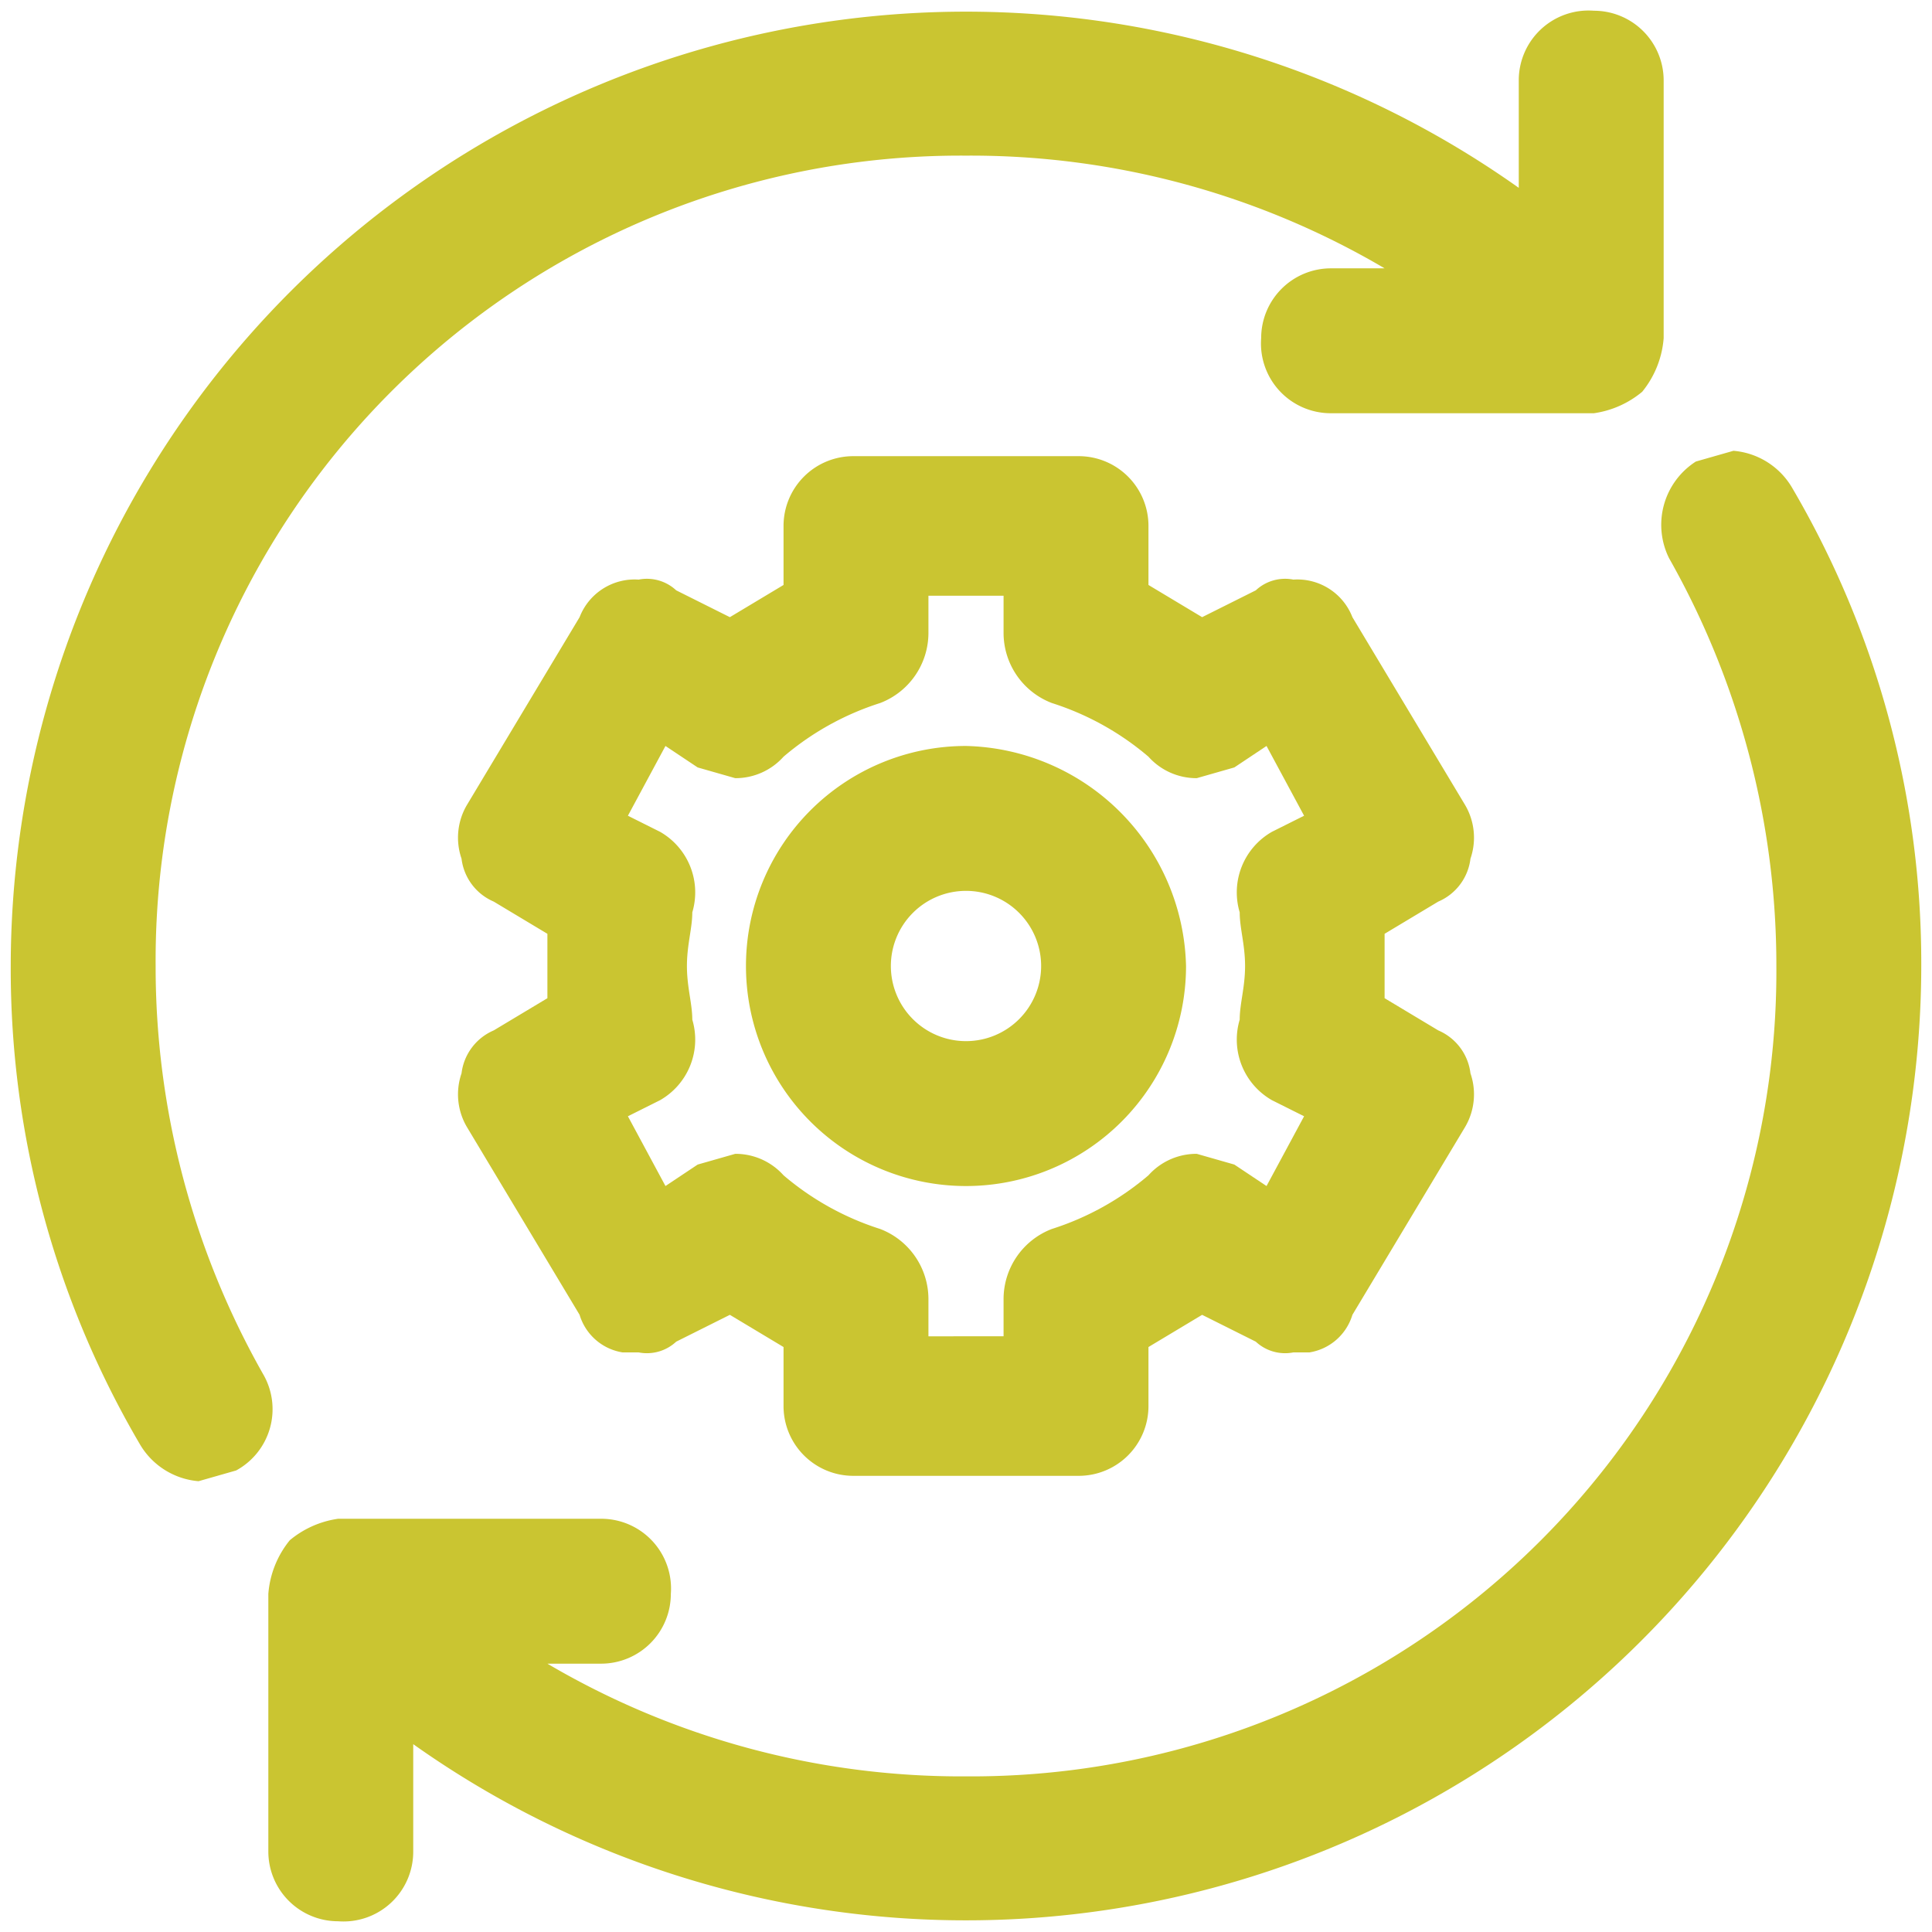
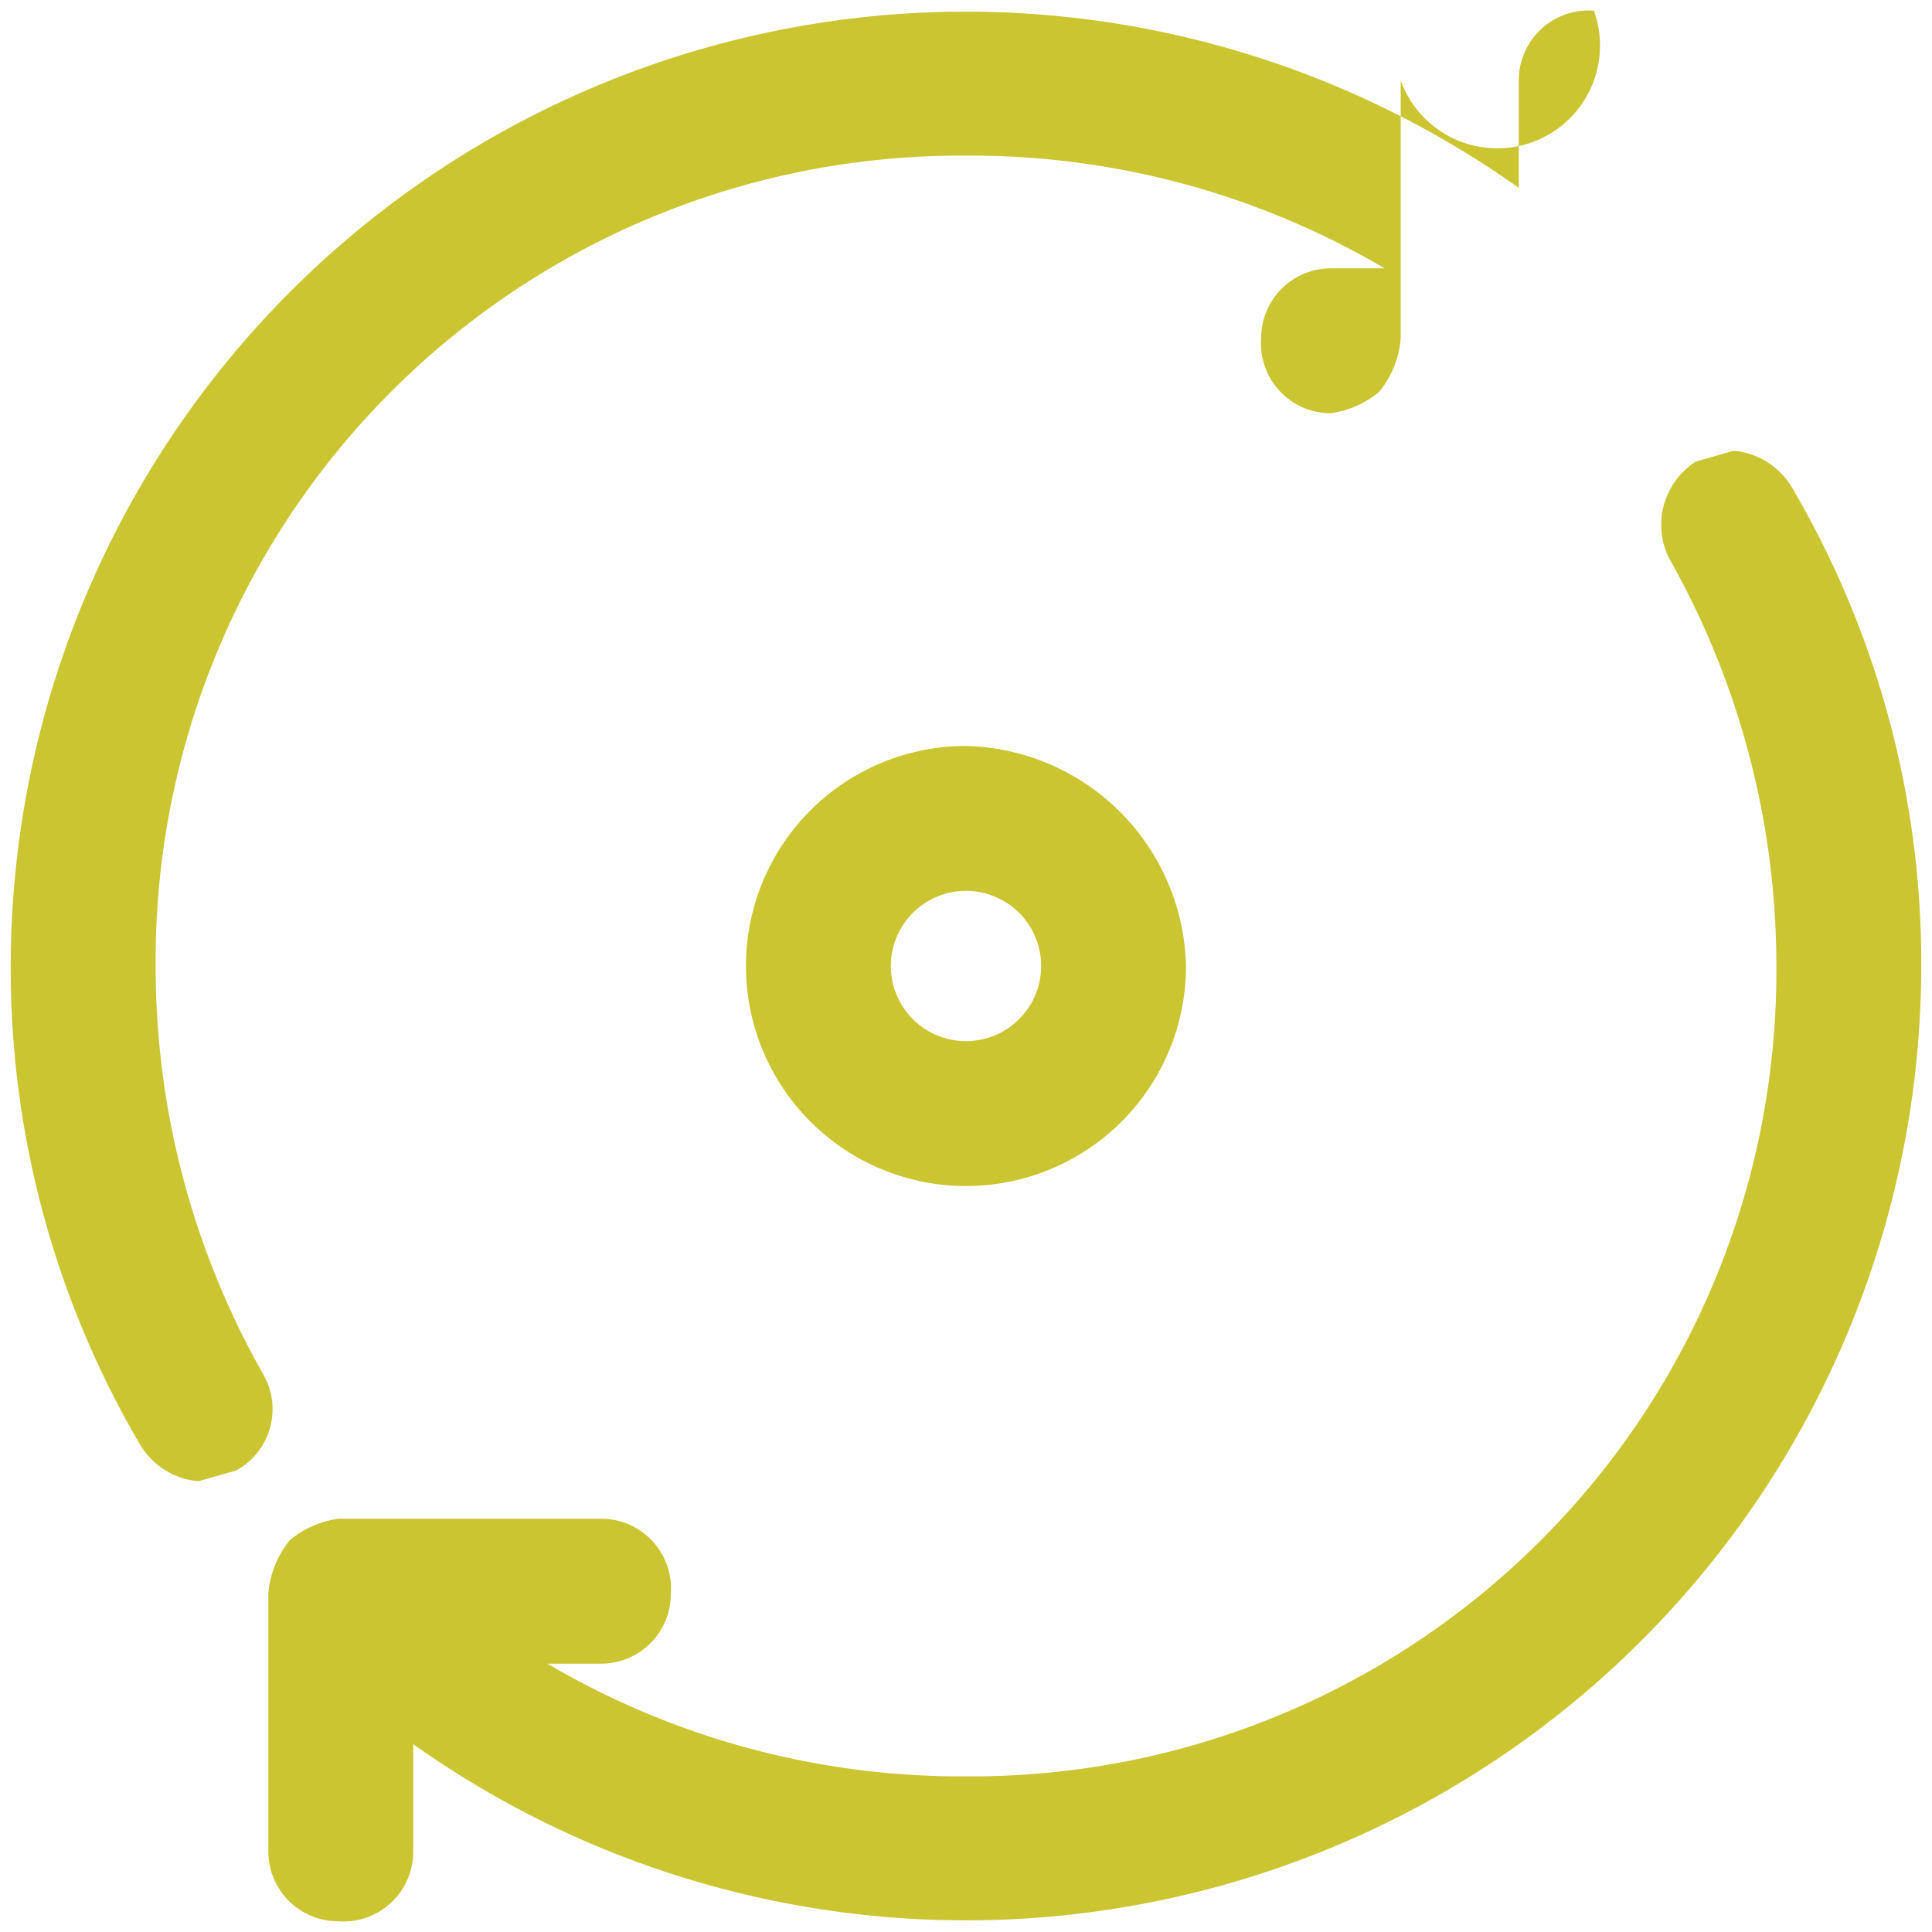
<svg xmlns="http://www.w3.org/2000/svg" viewBox="0 0 36 36">
-   <path d="M4.9,25.6a15.4,15.4,0,0,1-2-7.6A15,15,0,0,1,18,2.9,15.2,15.2,0,0,1,25.8,5h-1a1.3,1.3,0,0,0-1.3,1.3,1.3,1.3,0,0,0,1.3,1.4h4.9a1.8,1.8,0,0,0,.9-.4h0a1.8,1.8,0,0,0,.4-1V1.5A1.3,1.3,0,0,0,29.7.2a1.3,1.3,0,0,0-1.4,1.3v2A17.8,17.8,0,0,0,.2,18a17.5,17.5,0,0,0,2.4,8.9,1.4,1.4,0,0,0,1.1.7l.7-.2A1.3,1.3,0,0,0,4.9,25.6Z" style="fill:#cac531" />
+   <path d="M4.9,25.6a15.4,15.4,0,0,1-2-7.6A15,15,0,0,1,18,2.9,15.2,15.2,0,0,1,25.8,5h-1a1.3,1.3,0,0,0-1.3,1.3,1.3,1.3,0,0,0,1.3,1.4a1.8,1.8,0,0,0,.9-.4h0a1.8,1.8,0,0,0,.4-1V1.5A1.3,1.3,0,0,0,29.7.2a1.3,1.3,0,0,0-1.4,1.3v2A17.8,17.8,0,0,0,.2,18a17.5,17.5,0,0,0,2.4,8.9,1.4,1.4,0,0,0,1.1.7l.7-.2A1.3,1.3,0,0,0,4.9,25.6Z" style="fill:#cac531" />
  <path d="M33.4,9.1a1.4,1.4,0,0,0-1.1-.7l-.7.2a1.4,1.4,0,0,0-.5,1.8,15.4,15.4,0,0,1,2,7.6A15,15,0,0,1,18,33.1,15.2,15.2,0,0,1,10.2,31h1a1.3,1.3,0,0,0,1.3-1.3,1.3,1.3,0,0,0-1.3-1.4H6.3a1.8,1.8,0,0,0-.9.4h0a1.8,1.8,0,0,0-.4,1v4.8a1.3,1.3,0,0,0,1.3,1.3,1.3,1.3,0,0,0,1.4-1.3v-2A17.8,17.8,0,0,0,35.8,18,17.5,17.5,0,0,0,33.4,9.1Z" style="fill:#cac531" />
-   <path d="M27.4,16a1.2,1.2,0,0,0-.1-1l-2.1-3.5a1.1,1.1,0,0,0-1.1-.7.8.8,0,0,0-.7.2l-1,.5-1-.6V9.8a1.3,1.3,0,0,0-1.3-1.3H15.9a1.3,1.3,0,0,0-1.3,1.3v1.1l-1,.6-1-.5a.8.8,0,0,0-.7-.2,1.1,1.1,0,0,0-1.1.7L8.7,15a1.2,1.2,0,0,0-.1,1,1,1,0,0,0,.6.8l1,.6v1.2l-1,.6a1,1,0,0,0-.6.8,1.2,1.2,0,0,0,.1,1l2.1,3.5a1,1,0,0,0,.8.7h.3a.8.8,0,0,0,.7-.2l1-.5,1,.6v1.1a1.3,1.3,0,0,0,1.3,1.3h4.2a1.3,1.3,0,0,0,1.3-1.3V25.1l1-.6,1,.5a.8.8,0,0,0,.7.2h.3a1,1,0,0,0,.8-.7L27.3,21a1.2,1.2,0,0,0,.1-1,1,1,0,0,0-.6-.8l-1-.6V17.4l1-.6A1,1,0,0,0,27.4,16Zm-8.7,8.2v.7H17.3v-.7a1.4,1.4,0,0,0-.9-1.3,5.2,5.2,0,0,1-1.8-1,1.2,1.2,0,0,0-.9-.4l-.7.2-.6.4-.7-1.3.6-.3a1.3,1.3,0,0,0,.6-1.5c0-.3-.1-.6-.1-1s.1-.7.1-1a1.3,1.3,0,0,0-.6-1.5l-.6-.3.7-1.3.6.4.7.2a1.2,1.2,0,0,0,.9-.4,5.2,5.2,0,0,1,1.8-1,1.4,1.4,0,0,0,.9-1.3v-.7h1.4v.7a1.4,1.4,0,0,0,.9,1.3,5.2,5.2,0,0,1,1.8,1,1.2,1.2,0,0,0,.9.4l.7-.2.6-.4.7,1.3-.6.3a1.3,1.3,0,0,0-.6,1.5c0,.3.1.6.1,1s-.1.7-.1,1a1.3,1.3,0,0,0,.6,1.5l.6.3-.7,1.3-.6-.4-.7-.2a1.2,1.2,0,0,0-.9.4,5.2,5.2,0,0,1-1.8,1A1.4,1.4,0,0,0,18.7,24.2Z" style="fill:#cac531" />
  <path d="M18,13.9A4.1,4.1,0,1,0,22.1,18,4.2,4.2,0,0,0,18,13.9Zm0,5.5A1.4,1.4,0,1,1,19.4,18,1.4,1.4,0,0,1,18,19.4Z" style="fill:#cac531" />
</svg>